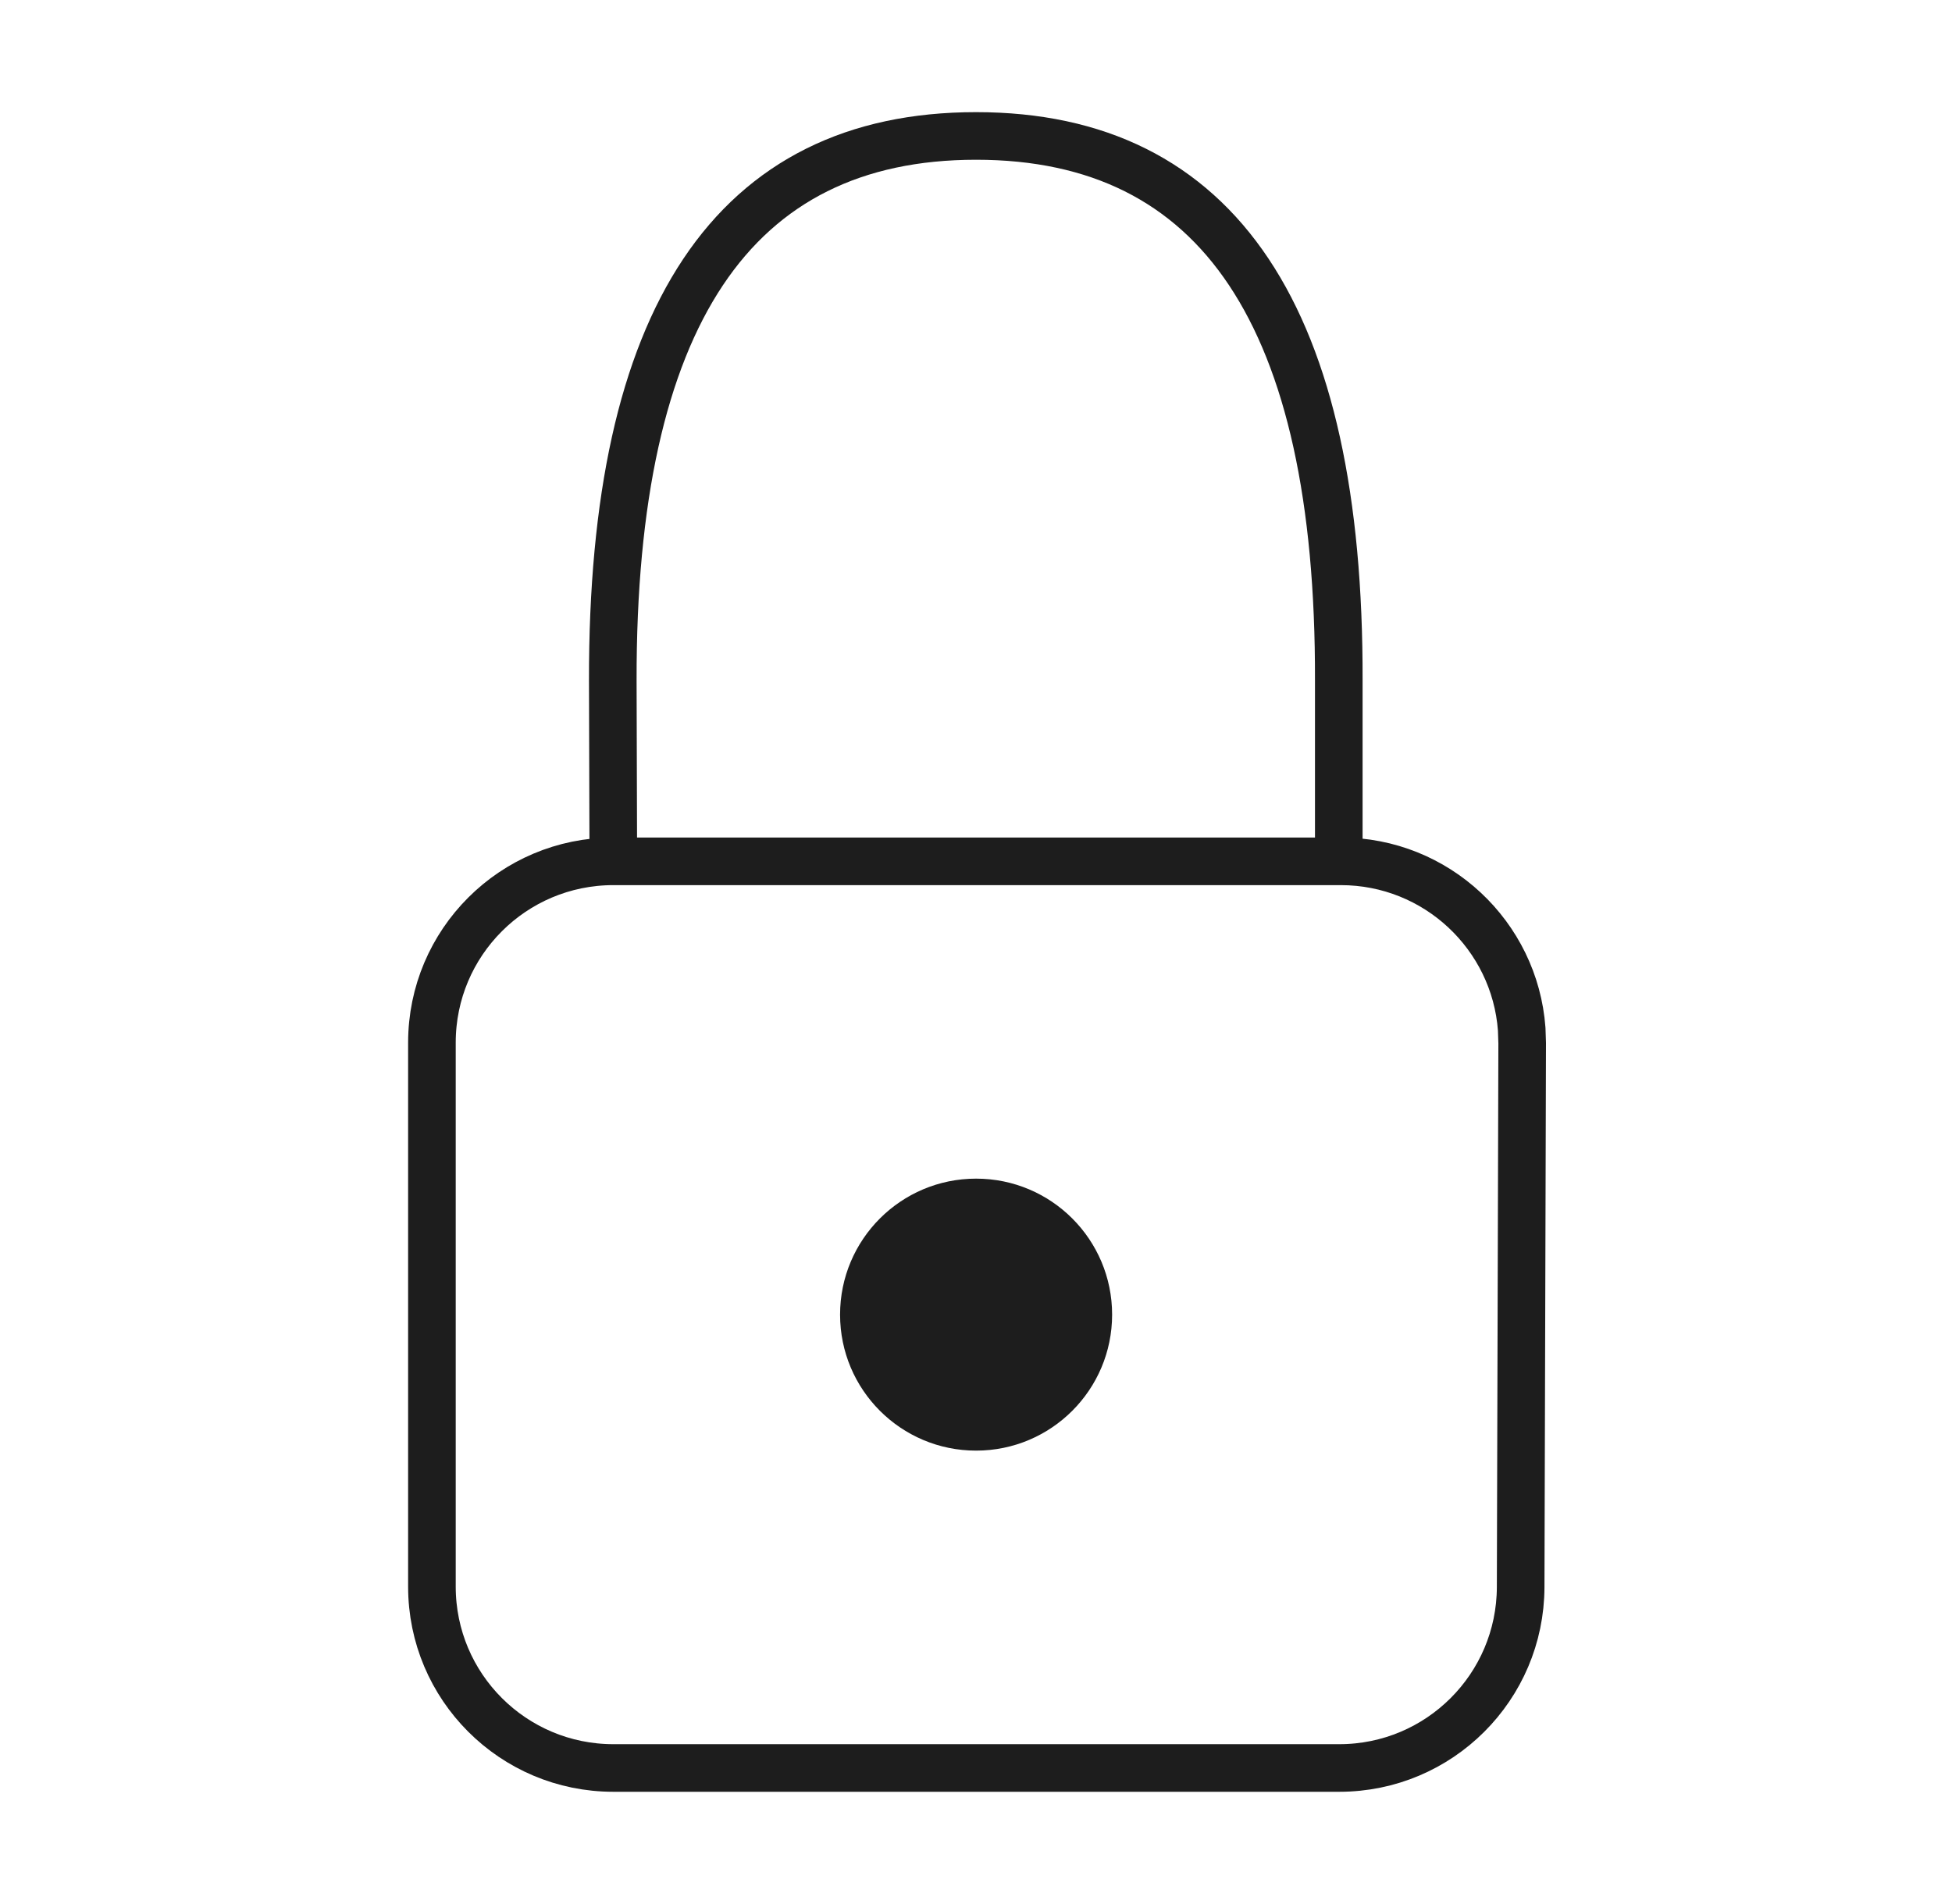
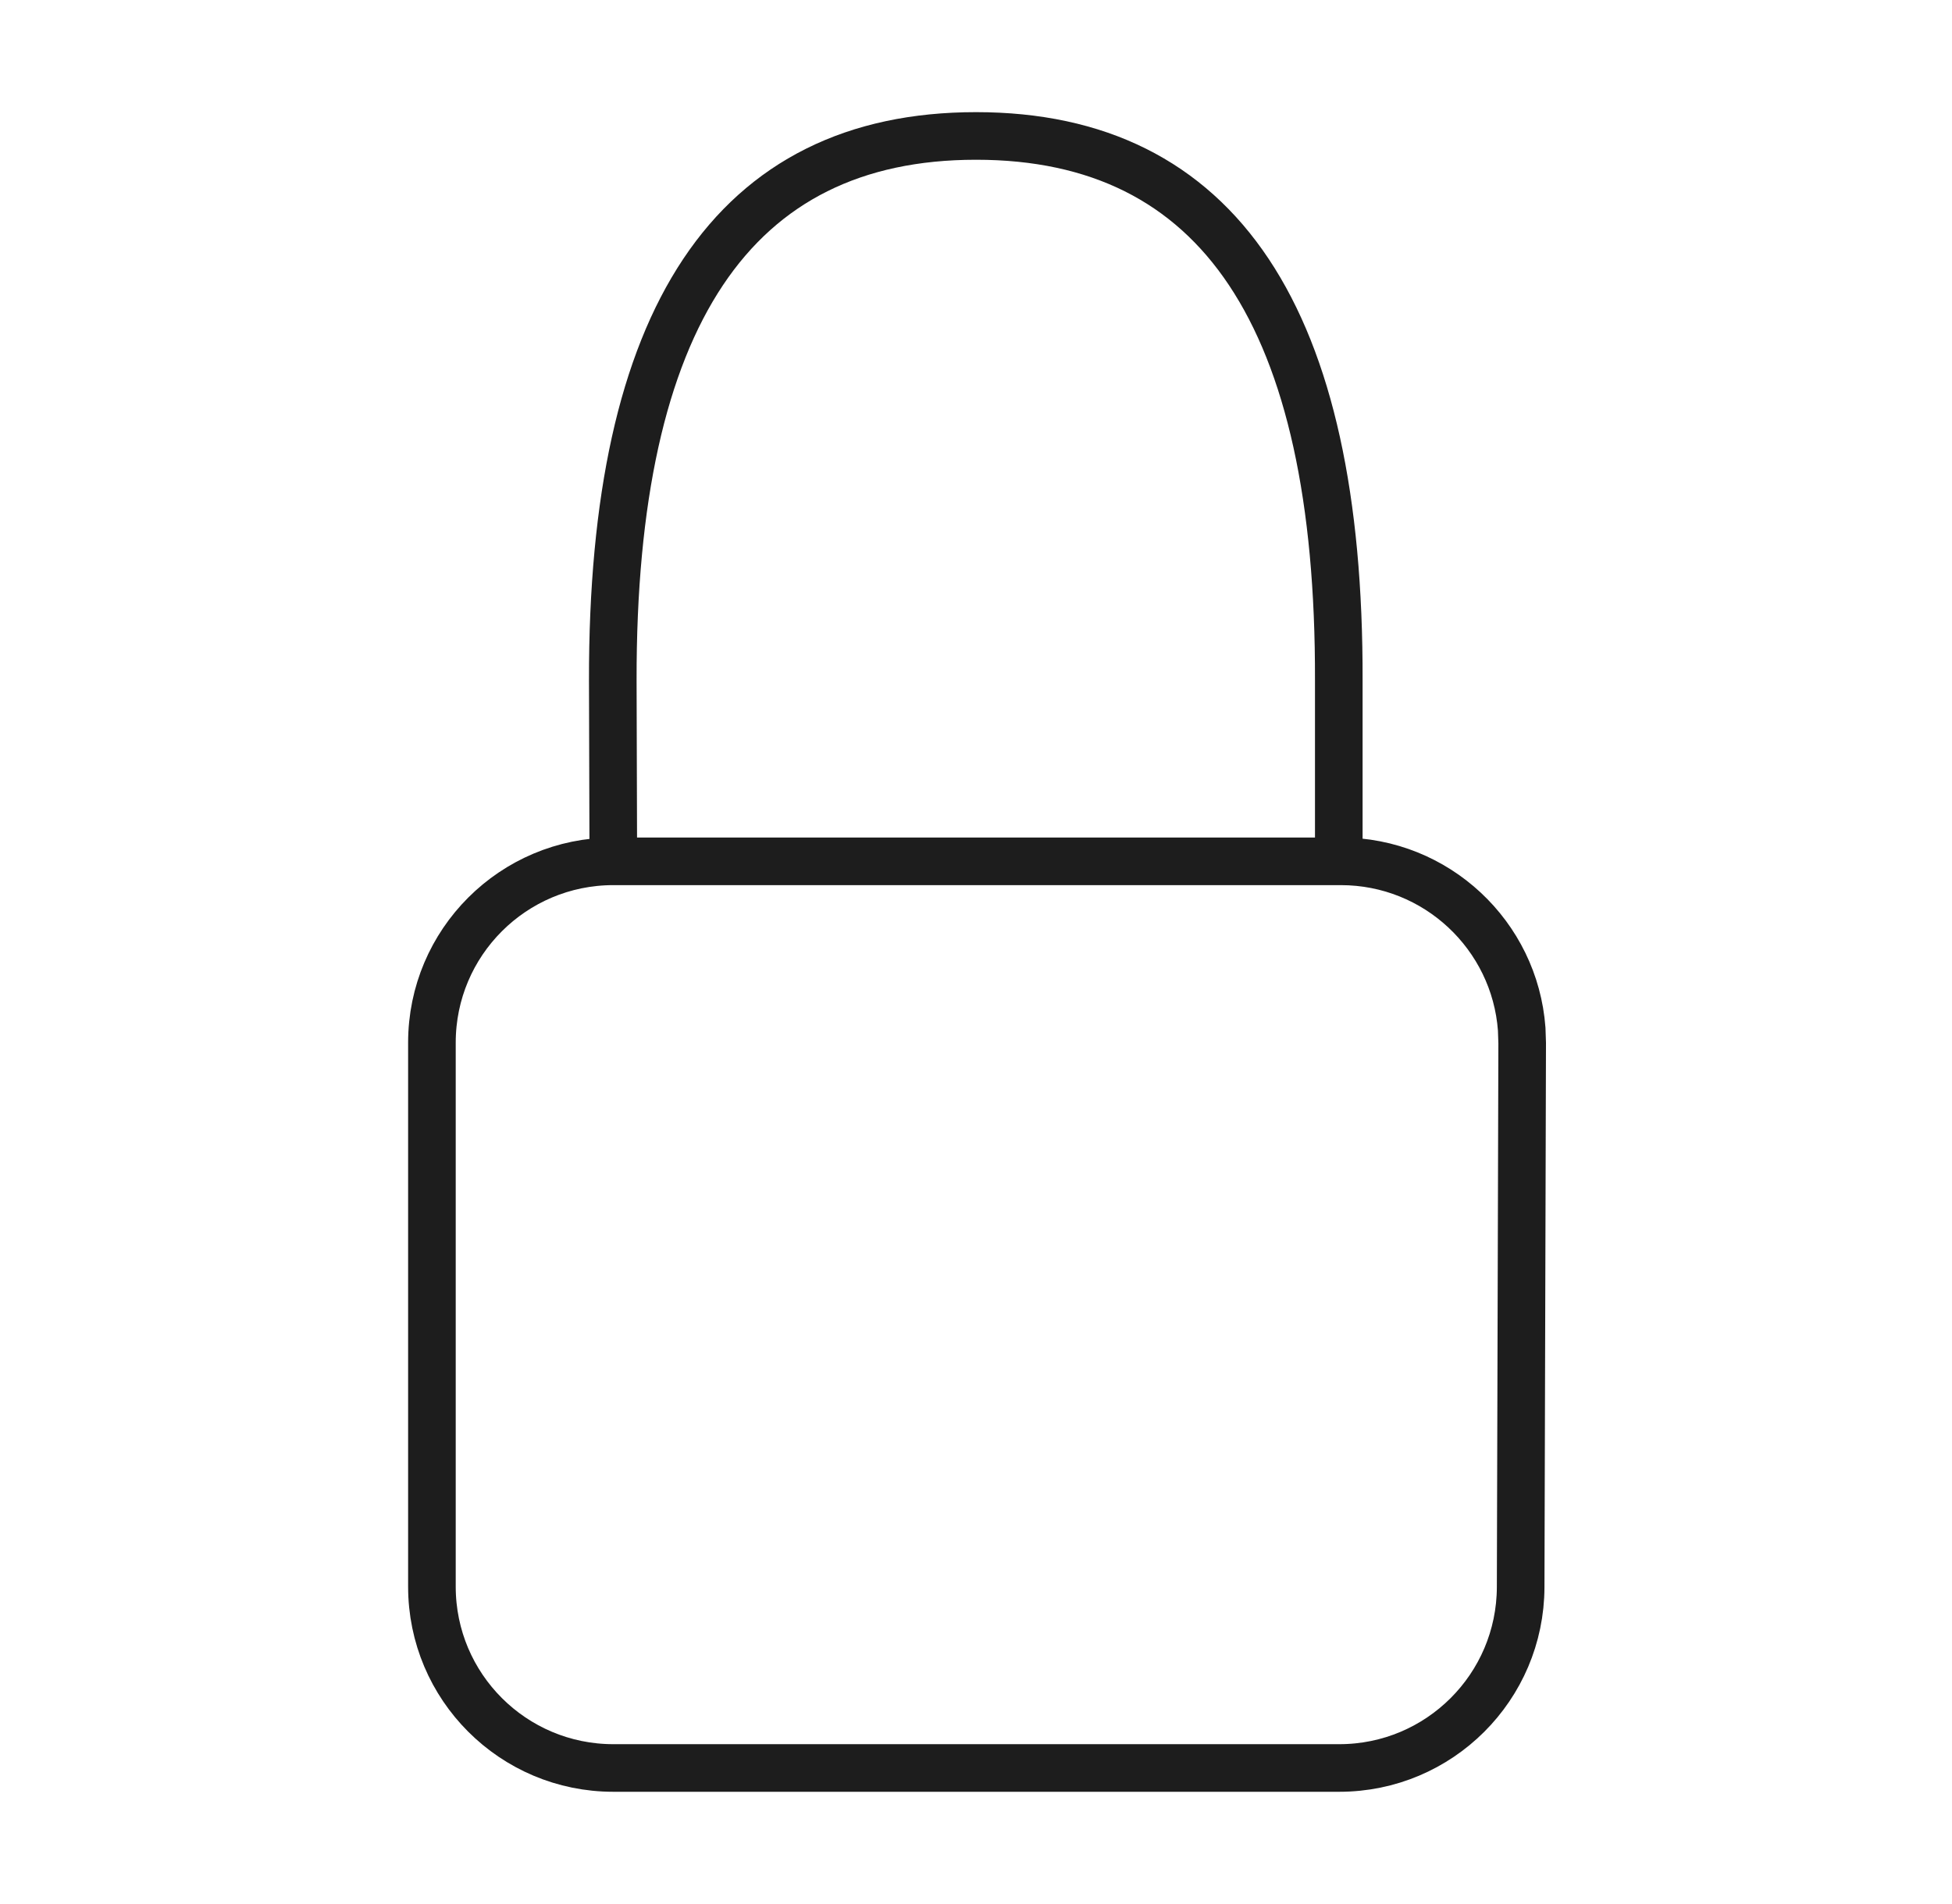
<svg xmlns="http://www.w3.org/2000/svg" width="41" height="40" viewBox="0 0 41 40" fill="none">
  <path d="M12.882 18.095L12.871 14.295C12.857 6.669 15.4 2.856 20.501 2.856C25.602 2.856 28.141 6.669 28.12 14.295V18.095M12.882 18.095H28.163C30.171 18.095 31.817 19.649 31.962 21.62L31.972 21.915L31.94 33.343C31.934 35.443 30.23 37.142 28.131 37.142H12.882C10.778 37.142 9.072 35.437 9.072 33.333V21.904C9.072 19.8 10.778 18.095 12.882 18.095Z" stroke="#1D1D1D" stroke-linecap="round" stroke-linejoin="round" />
-   <path d="M20.502 30.475C22.08 30.475 23.359 29.196 23.359 27.618C23.359 26.04 22.08 24.761 20.502 24.761C18.924 24.761 17.645 26.04 17.645 27.618C17.645 29.196 18.924 30.475 20.502 30.475Z" fill="#1D1D1D" />
</svg>